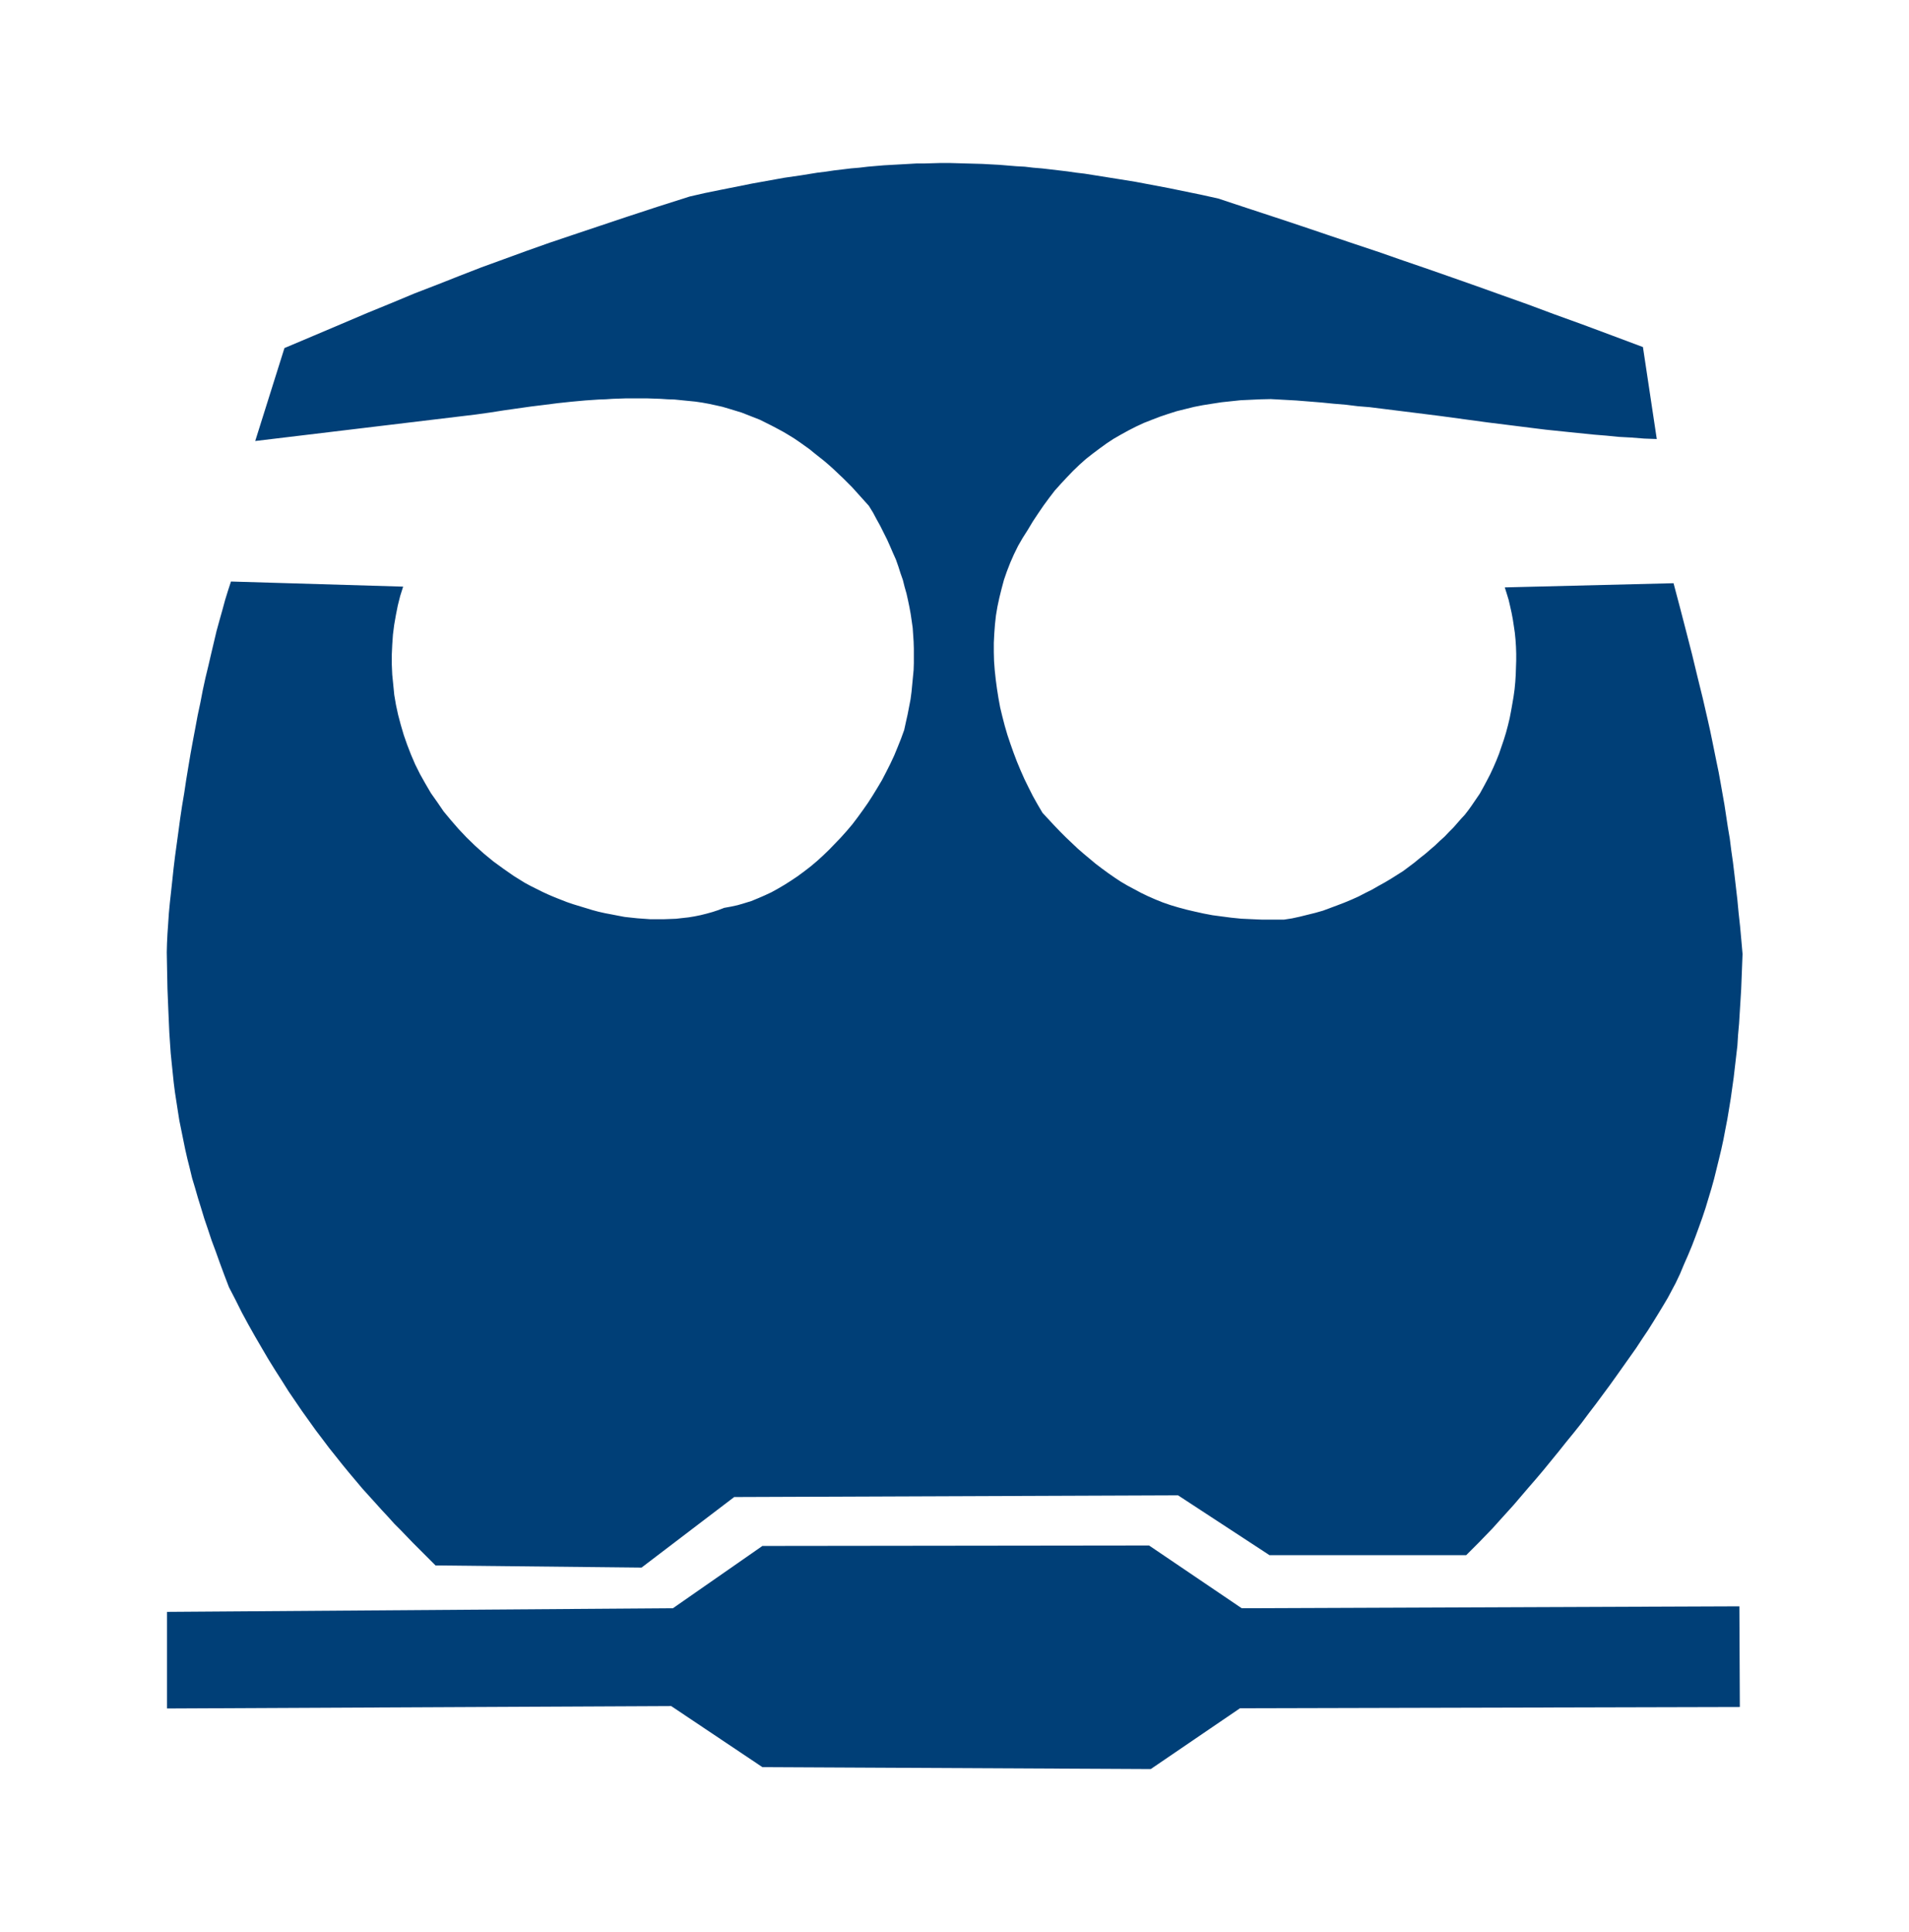
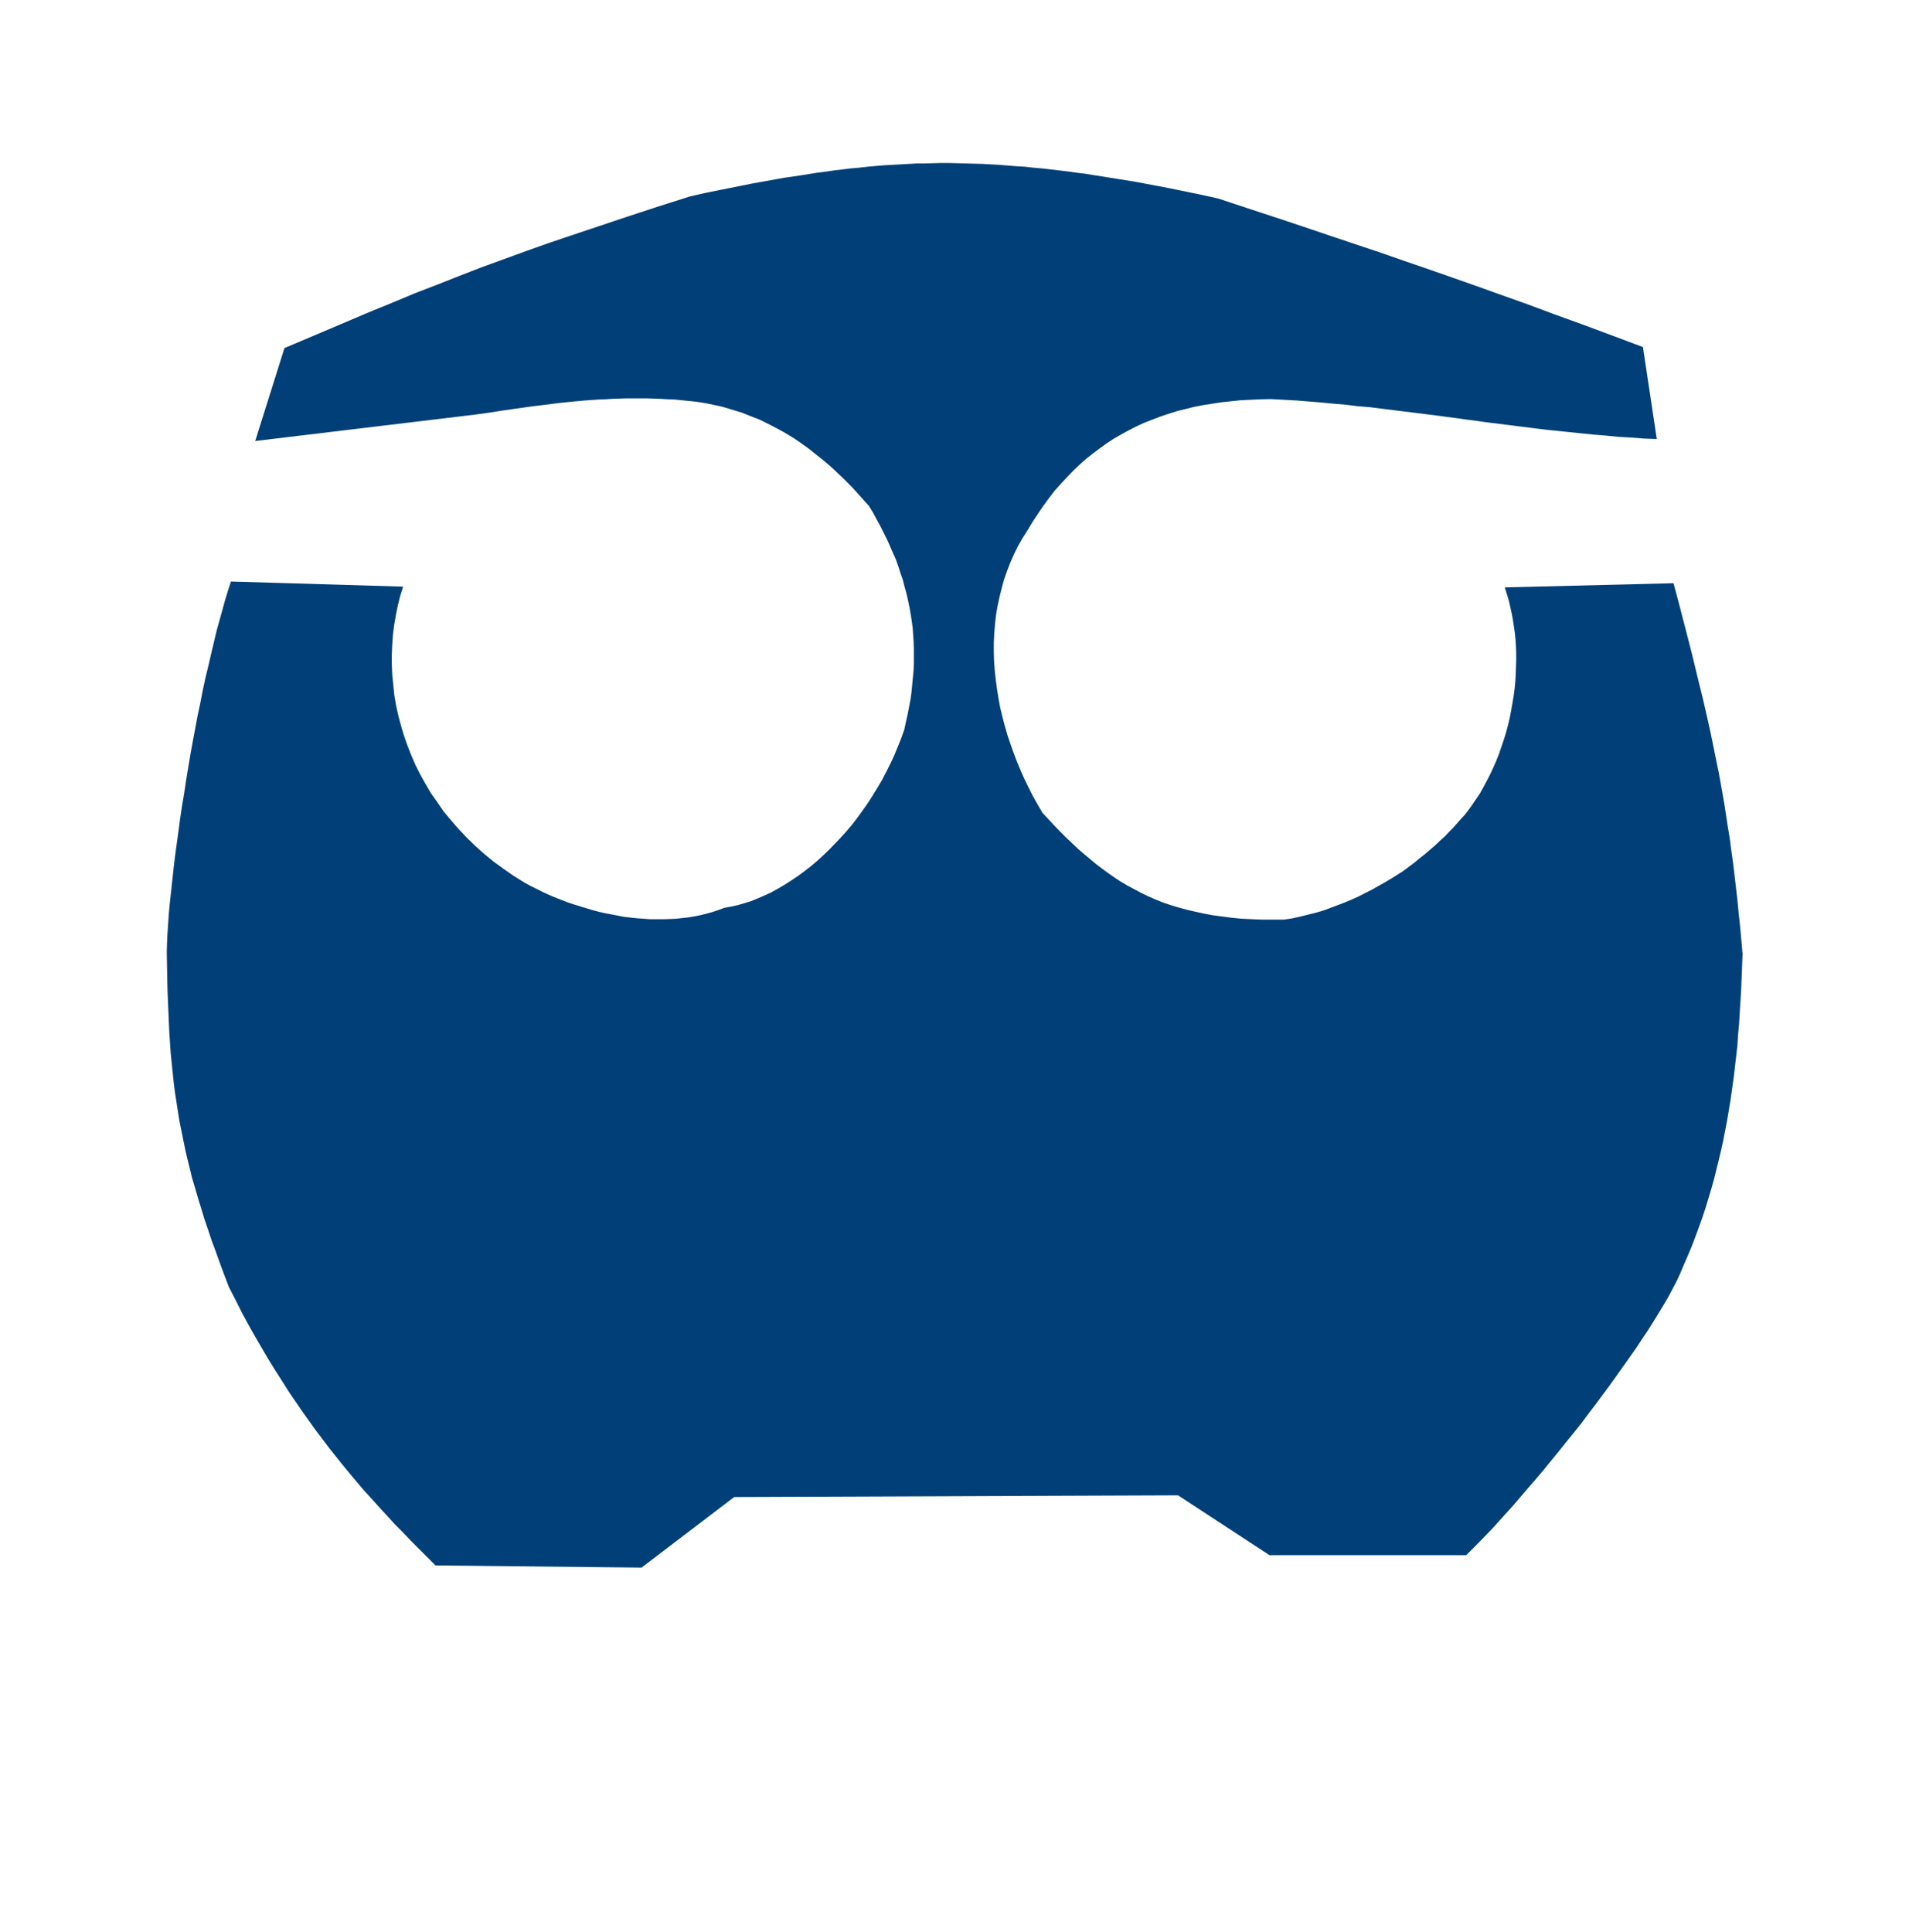
<svg xmlns="http://www.w3.org/2000/svg" version="1.1" id="Layer_1" x="0px" y="0px" viewBox="0 0 2470.4 2500" style="enable-background:new 0 0 2470.4 2500;" xml:space="preserve">
  <style type="text/css">
	.st0{fill-rule:evenodd;clip-rule:evenodd;fill:#003F77;}
</style>
  <g>
    <path class="st0" d="M368.1,450.4l38.1-16.1l35.6-15.1l33.4-14.2l31.5-12.9l30.2-12.6l29.3-11.3l28.6-11.3l28.3-11l28.6-10.4   l29.3-10.7l30.2-10.7l31.8-10.7l33.7-11.3l35.9-12l38.4-12.6l41.5-13.2l19.2-4.4l20.1-4.1l20.5-4.1l20.5-4.1l21.1-3.8l21.1-3.8   l21.4-3.1l21.7-3.5l10.7-1.3l10.7-1.6l11-1.3l10.7-1.3l10.7-0.9l11-1.3l10.4-0.9l10.7-0.9l10.7-0.6l10.7-0.6l10.7-0.6l10.4-0.6   h10.4l10.4-0.3l10.4-0.3h10.4l10.7,0.3l10.7,0.3l11,0.3l11,0.3l10.7,0.6l11.3,0.6l10.7,0.9l11,0.9l11,0.6l11,1.3l11,0.9l11.3,1.3   l11,1.3l11,1.3l11,1.6l11,1.3l22,3.5l22,3.5l21.7,3.5l21.7,4.1l21.7,4.1l21.4,4.4l21.4,4.4l21.1,4.7l38.1,12.6l36.5,12l34.9,11.6   l33.4,11.3l32.7,11l32.1,10.7l31.5,11l31.2,10.7l31.5,11l32.1,11.3l32.4,11.6l33.7,12l34.6,12.9l36.5,13.2l38.1,14.2l40.3,15.1   l17.9,119l-16.4-0.6l-16.4-1.3l-16.4-0.9l-16.1-1.6l-16.1-1.3l-15.7-1.6l-15.7-1.6l-15.4-1.6l-15.4-1.6l-15.4-1.9l-15.1-1.9   l-15.1-1.9l-30.5-3.8l-30.2-4.1l-30.2-4.1l-30.2-3.8l-30.5-3.8l-30.5-3.8l-15.7-1.3l-15.4-1.9l-15.7-1.3l-16.1-1.6l-16.1-1.3   l-16.4-1.3l-16.4-0.9l-16.4-0.9l-13.2,0.3l-12.9,0.6l-12.9,0.6l-12.3,1.3l-12.3,1.3l-12.3,1.9l-12,1.9l-11.3,2.2l-11.3,2.8   l-11.3,2.8l-11,3.5l-10.4,3.5l-10.7,4.1l-10.4,4.1l-10.1,4.7l-9.8,5l-9.8,5.4l-9.4,5.4l-9.1,6l-9.1,6.6l-8.8,6.6l-8.8,6.9l-8.5,7.6   l-8.2,7.9l-7.9,8.2l-7.9,8.5l-7.9,8.8l-7.2,9.4l-7.2,9.8l-6.9,10.1l-6.9,10.4l-6.6,11l-6.6,10.4l-6,10.4l-5.4,11l-4.7,10.7   l-4.4,11.3l-3.8,11l-3.1,11.6l-2.8,11.3l-2.5,11.6l-1.9,11.3l-1.3,11.6l-0.9,12l-0.6,12v12l0.3,11.6l0.9,12l1.3,12l1.6,12l1.9,12   l2.2,12l2.8,11.6l3.1,12l3.5,12l3.8,11.3l4.1,11.6l4.4,11.6l4.7,11.3l5,11.3l5.4,11l5.7,11.3l6,10.7l6.3,10.7l7.6,8.2l7.6,8.2   l7.6,7.9l7.6,7.6l7.6,7.2l7.6,7.2l7.6,6.6l7.9,6.6l7.9,6.6l7.9,6l8.2,6l8.2,5.7l8.2,5.4l8.5,5l8.8,4.7l8.8,4.7l9.1,4.4l9.4,4.1   l9.4,3.8l10.1,3.5l10.4,3.1l10.4,2.8l10.7,2.5l11.3,2.5l11.6,2.2l12,1.6l12.3,1.6l12.9,1.3l12.9,0.6l13.8,0.6h28.6l10.4-1.6   l10.1-2.2l10.1-2.5l10.1-2.5l9.8-2.8l9.4-3.5l9.4-3.5l9.1-3.5l9.1-3.8l9.1-4.1l8.5-4.4l8.8-4.4l8.2-4.7l8.5-4.7l7.9-4.7l7.9-5   l7.9-5l7.2-5.4l7.2-5.4l6.9-5.7l6.9-5.4l6.6-5.7l6.3-5.4l6.3-6l6-5.4l5.7-6l5.7-5.7l5-5.7l5-5.7l5-5.4l4.4-5.7l4.1-5.7l5.4-7.9   l5.4-7.9l4.7-8.5l4.4-8.2l4.4-8.5l4.1-8.8l3.8-8.8l3.5-8.8l3.1-9.1l3.1-9.1l2.8-9.1l2.5-9.4l2.2-9.1l1.9-9.8l1.6-9.1l1.6-9.4   l1.3-9.4l0.9-9.4l0.6-9.4l0.3-9.4l0.3-9.1V846l-0.3-9.1l-0.6-9.1l-0.9-9.1l-1.3-8.8l-1.3-8.5l-1.6-8.5l-1.9-8.5l-1.9-8.2l-2.5-8.2   l-2.5-7.9l218.4-5.4l8.5,32.1l7.9,30.5l7.6,29.6l6.9,28.6l6.9,28l6.3,27.4l3.1,13.8l2.8,13.5l2.8,13.8l2.8,13.8l2.8,13.5l2.5,13.8   l2.5,14.2l2.5,14.2l2.2,14.5l2.2,14.5l2.5,14.8l1.9,15.1l2.2,15.4l1.9,15.7l1.9,16.4l1.9,16.4l1.6,17l1.9,17.3l1.6,17.6l1.6,18.3   l-0.6,15.4l-0.6,15.4l-0.6,15.1l-0.9,14.8l-0.9,14.5l-0.9,14.8l-1.3,14.5l-0.9,14.2l-1.6,13.8l-1.6,13.8l-1.6,13.8l-1.9,13.5   l-1.9,13.5l-2.2,13.5l-2.2,13.2l-2.5,12.9l-2.5,13.2l-2.8,12.9l-3.1,12.9l-3.1,12.6l-3.1,12.6l-3.5,12.6l-3.8,12.6l-3.8,12.6   l-4.1,12.3l-4.4,12.3l-4.4,12l-4.7,12.3l-5,12l-5.4,12.3l-5,12l-5.7,12l-5,9.4l-5,9.4l-6,10.1l-6.3,10.4l-6.6,10.7l-6.9,11   l-7.6,11.3l-7.6,11.6l-8.2,11.6l-8.5,12l-8.5,12l-8.8,12.3l-9.1,12.3l-9.1,12.3l-9.4,12.3l-9.4,12.6l-9.8,12.3l-9.8,12l-9.8,12.3   l-9.8,12l-9.8,12l-9.8,11.6l-9.8,11.3l-9.4,11l-9.4,11l-9.4,10.4l-9.4,10.4l-8.8,9.8l-9.1,9.4l-8.5,8.8l-8.5,8.5l-7.9,7.9h-254.6   l-118.3-77.4l-574.4,2.2l-119.9,91.3l-266.6-2.8l-14.5-14.5l-15.1-15.1l-7.6-7.9l-7.9-8.2l-8.2-8.2l-7.9-8.8l-8.2-8.8l-8.2-9.1   l-8.5-9.4l-8.5-9.4l-8.5-10.1l-8.5-10.1l-8.8-10.7l-8.5-10.7l-8.8-11l-8.5-11.3l-8.8-11.6l-8.8-12.3l-8.8-12.3l-8.8-12.9l-8.8-12.9   l-8.5-13.5l-8.8-13.8l-8.8-14.2l-8.5-14.5l-8.8-15.1l-8.5-15.1l-8.5-15.7l-8.2-16.4l-8.5-16.4l-6-15.7l-5.7-15.4l-5.4-15.1   l-5.4-14.5l-4.7-14.2l-4.7-13.8l-4.1-13.5l-4.1-13.2l-3.8-13.2l-3.8-12.6l-3.1-12.9l-3.1-12.3l-2.8-12.3l-2.5-12.3l-2.5-12.3   l-2.5-12.3l-1.9-12l-1.9-12.3l-1.9-12.3l-1.6-12.6l-1.3-12.6l-1.3-12.6l-1.3-12.9l-0.9-13.2l-0.9-13.5l-0.6-13.5l-0.6-13.8   l-0.6-14.5l-0.6-14.8l-0.3-15.4l-0.3-15.4l-0.3-16.4l0.3-11.6l0.6-12.3l0.9-12.9l0.9-13.5l1.3-13.8l1.6-14.5l1.6-14.8l1.6-15.1   l1.9-15.7l2.2-16.1l2.2-16.1l2.2-16.4l2.5-16.7l2.8-16.7l2.5-16.7l2.8-17l2.8-16.7l3.1-17l3.1-16.4l3.1-16.7l3.5-16.4l3.1-16.1   l3.5-16.1l3.8-15.7l3.5-15.1l3.5-14.8l3.5-14.8l3.8-13.8l3.8-13.5l3.5-12.9l3.8-12.3l3.8-11.6l222.8,6.6l-3.8,12l-3.1,12.3   l-2.5,12.6l-2.2,12.6l-1.6,12.6l-0.9,12.9l-0.6,12.9v12.9l0.6,13.2l1.3,12.9l1.3,13.2l2.2,12.9l2.8,12.9l3.5,13.2l3.8,12.9   l4.4,12.6l5,12.9l5.4,12.6l6.3,12.6l6.9,12.3l7.2,12.3l8.2,11.6l8.2,12l9.4,11.3l9.8,11.3l10.4,11l11,10.7l11.6,10.4l12.3,10.1   l12.9,9.4l13.5,9.4l14.2,8.8l7.6,4.1l7.6,3.8l7.6,3.8l7.6,3.5l8.2,3.5l7.9,3.1l7.9,3.1l8.2,2.8l8.2,2.5l8.2,2.5l8.2,2.5l8.2,2.2   l8.5,1.9l8.5,1.6l8.2,1.6l8.5,1.6l8.2,0.9l8.5,0.9l8.5,0.6l8.2,0.6h16.7l8.2-0.3l8.2-0.3l7.9-0.9l8.2-0.9l7.9-1.3l7.9-1.6l7.6-1.9   l7.9-2.2l7.6-2.5l7.2-2.8l8.8-1.6l8.8-1.9l8.5-2.5l9.1-2.8l8.5-3.5l8.8-3.8l8.8-4.1l8.5-4.7l8.5-5l8.5-5.4l8.5-5.7l8.5-6.3l8.2-6.3   l8.2-6.9l7.9-7.2l7.9-7.6l7.6-7.9l7.6-7.9l7.6-8.5l7.2-8.5l6.9-9.1l6.6-9.1l6.6-9.4l6.3-9.8l6-9.8l6-10.1l5.4-10.4l5.4-10.7l5-10.7   l4.4-10.7l4.4-11l4.1-11.3l2.2-10.1l2.2-9.8l1.9-9.8l1.9-9.8l1.3-9.8l0.9-9.4l0.9-9.4l0.9-9.4l0.3-9.1v-18.6l-0.3-9.1l-0.6-9.1   l-0.6-8.8l-1.3-9.1l-1.3-8.8l-1.6-8.8l-1.9-9.1l-1.9-8.5l-2.5-8.8l-2.2-8.8l-3.1-8.8l-2.8-8.8l-3.1-8.8l-3.8-8.5l-3.8-8.8l-3.8-8.5   l-4.4-8.8l-4.4-8.8l-4.7-8.5l-4.7-8.8l-5.4-8.8l-5.4-6l-5.4-6l-5.4-6l-5.4-6l-6-6l-5.7-5.7l-5.7-5.4l-6-5.7l-6.3-5.7l-6.3-5.4   l-6.3-5l-6.3-5l-6.6-5.4l-6.6-4.7l-6.6-4.7l-6.9-4.7l-7.2-4.4l-6.9-4.1l-7.6-4.1l-7.2-3.8l-7.6-3.8l-7.6-3.8l-7.9-3.1l-7.9-3.1   l-7.9-3.1l-8.2-2.5l-8.2-2.5l-8.5-2.5l-8.5-1.9l-8.8-1.9l-8.8-1.6l-8.8-1.3l-9.1-0.9l-9.1-0.9l-8.8-0.9l-9.1-0.3l-9.1-0.6l-8.8-0.3   l-8.8-0.3h-26.8l-8.8,0.3l-8.8,0.3l-8.8,0.6l-8.8,0.3l-8.8,0.6l-8.8,0.6l-17.6,1.6l-17.9,1.9l-17.3,2.2l-17.9,2.2l-17.6,2.5   l-17.6,2.5l-17.9,2.8l-17.9,2.5l-285.5,34.3L368.1,450.4z" />
-     <path class="st0" d="M216.1,2085.8l654.7-4.7l115.8-80.6l500.4-0.6l119.9,81.2l644-2.5l0.6,130.3l-646.8,1.6l-115.5,78.7   l-502.6-2.5l-118-79l-652.5,3.1L216.1,2085.8z" />
  </g>
</svg>